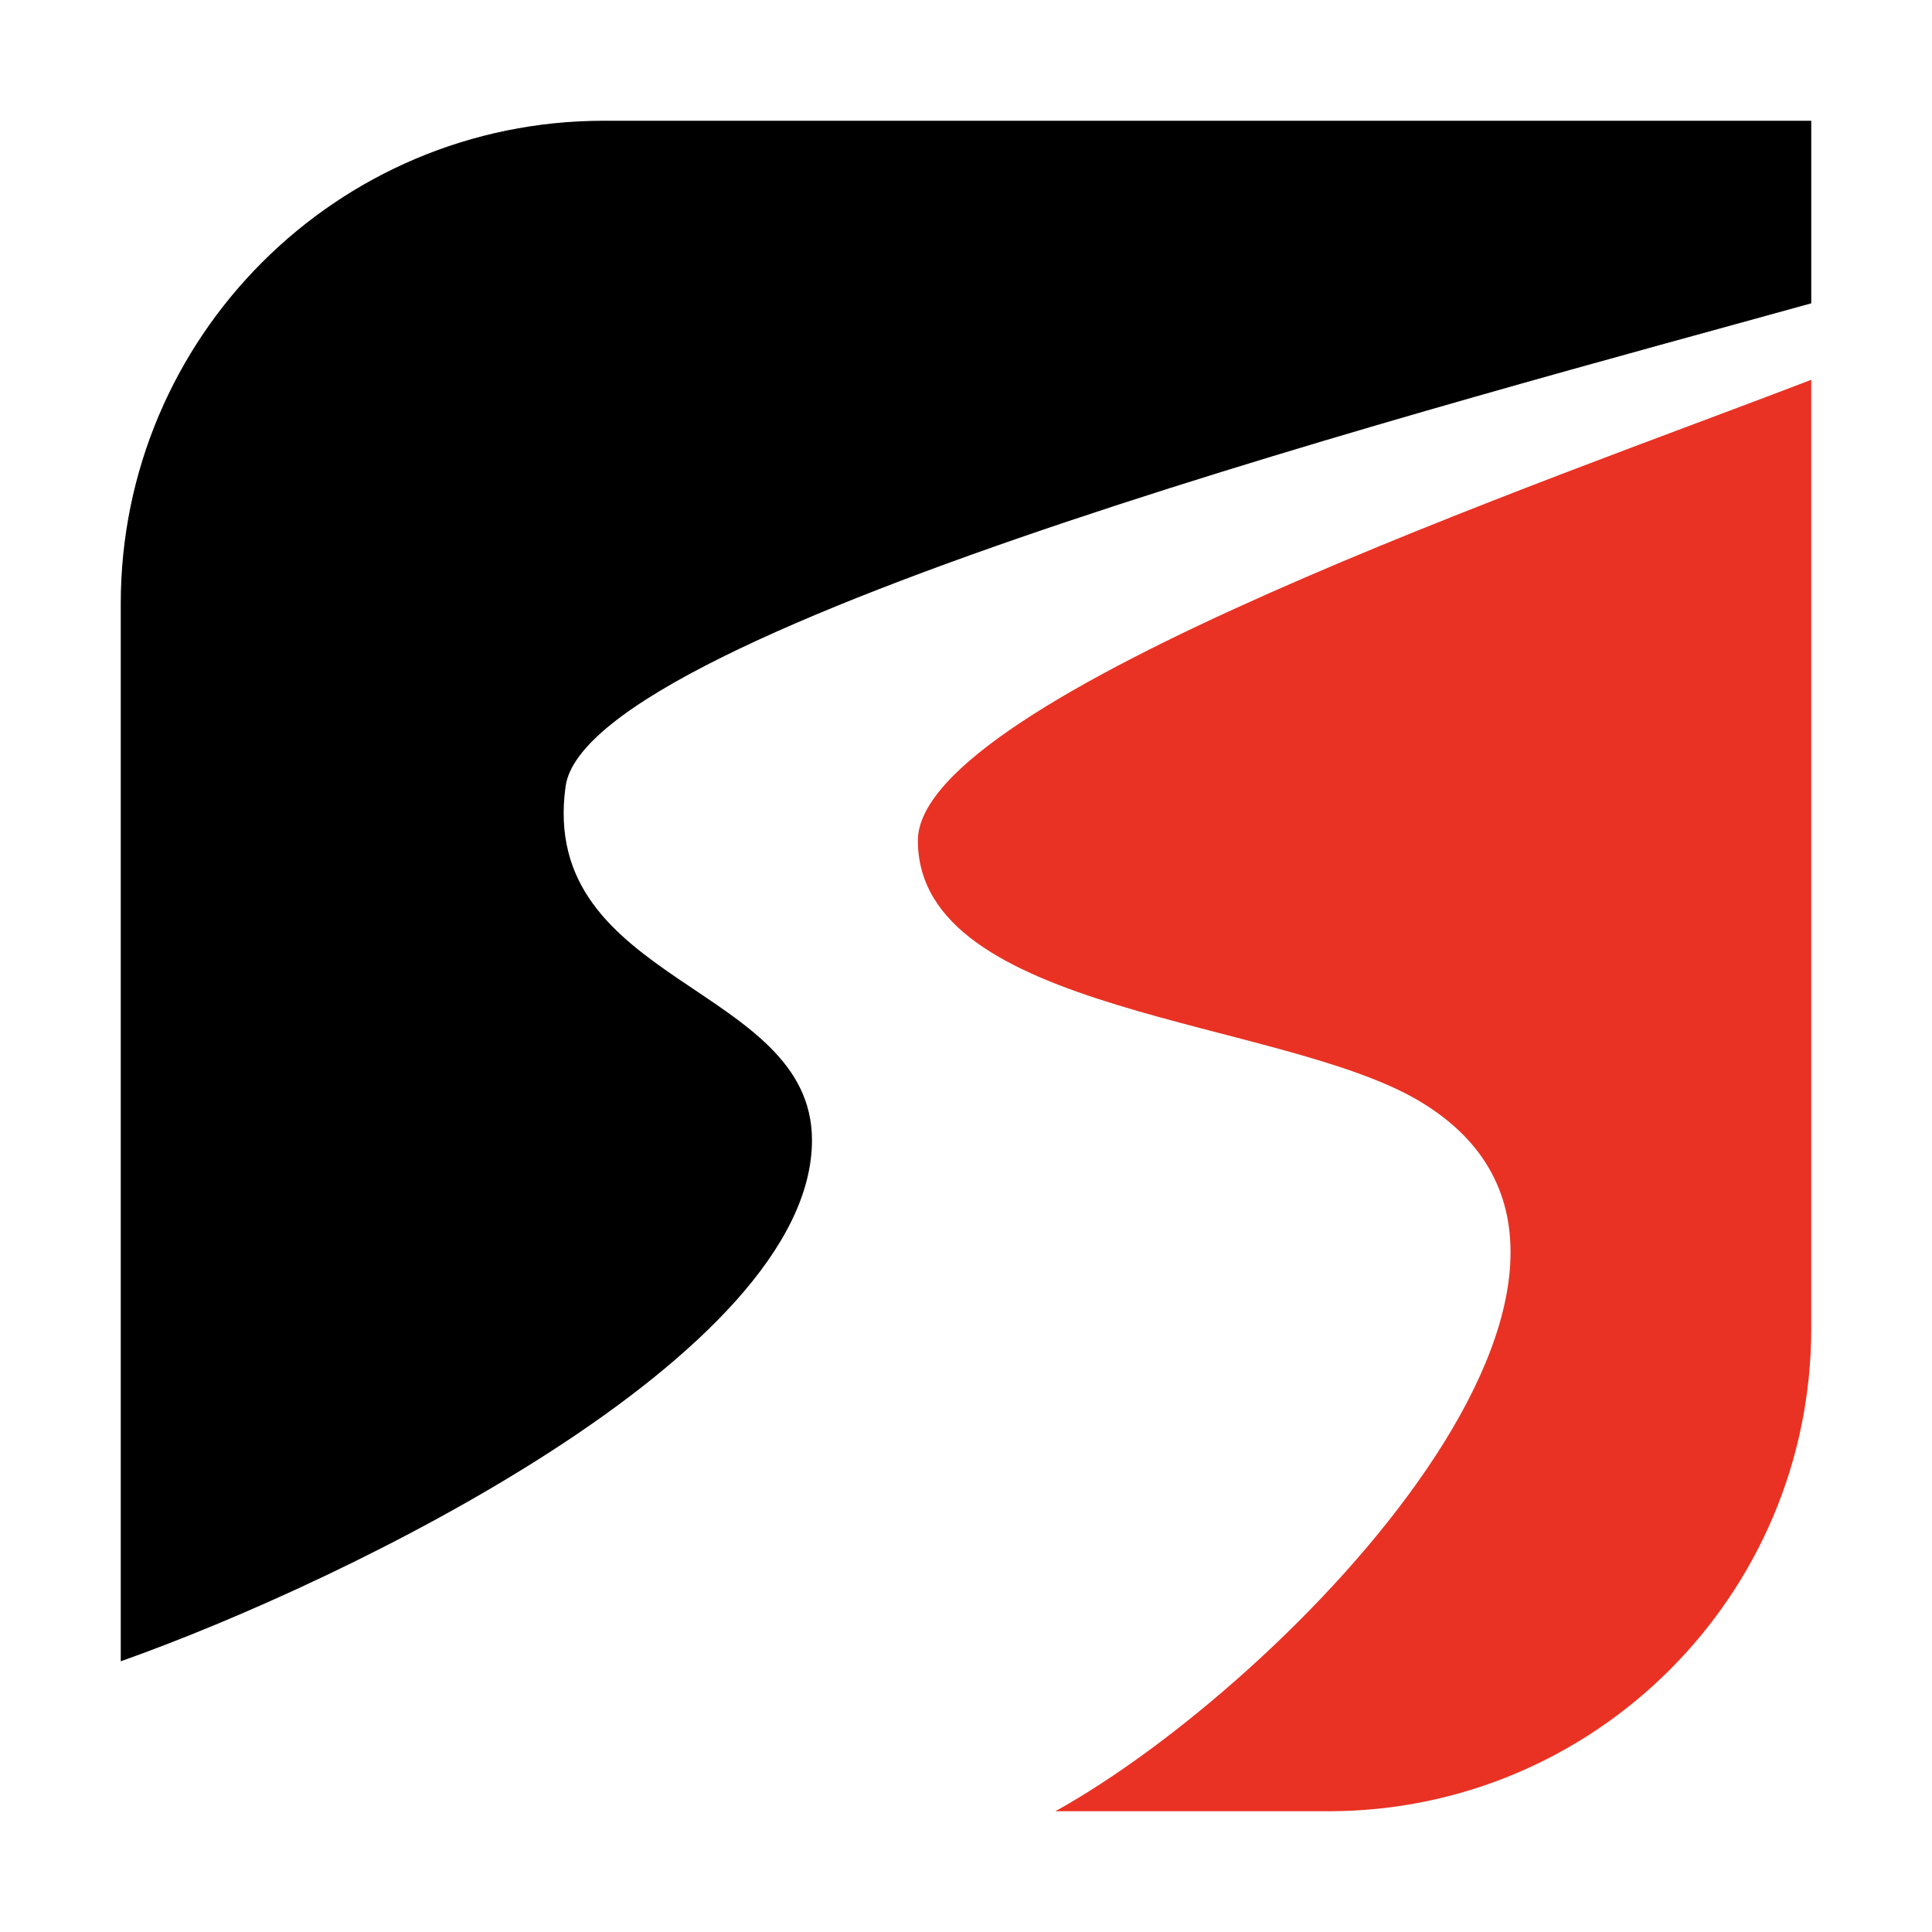
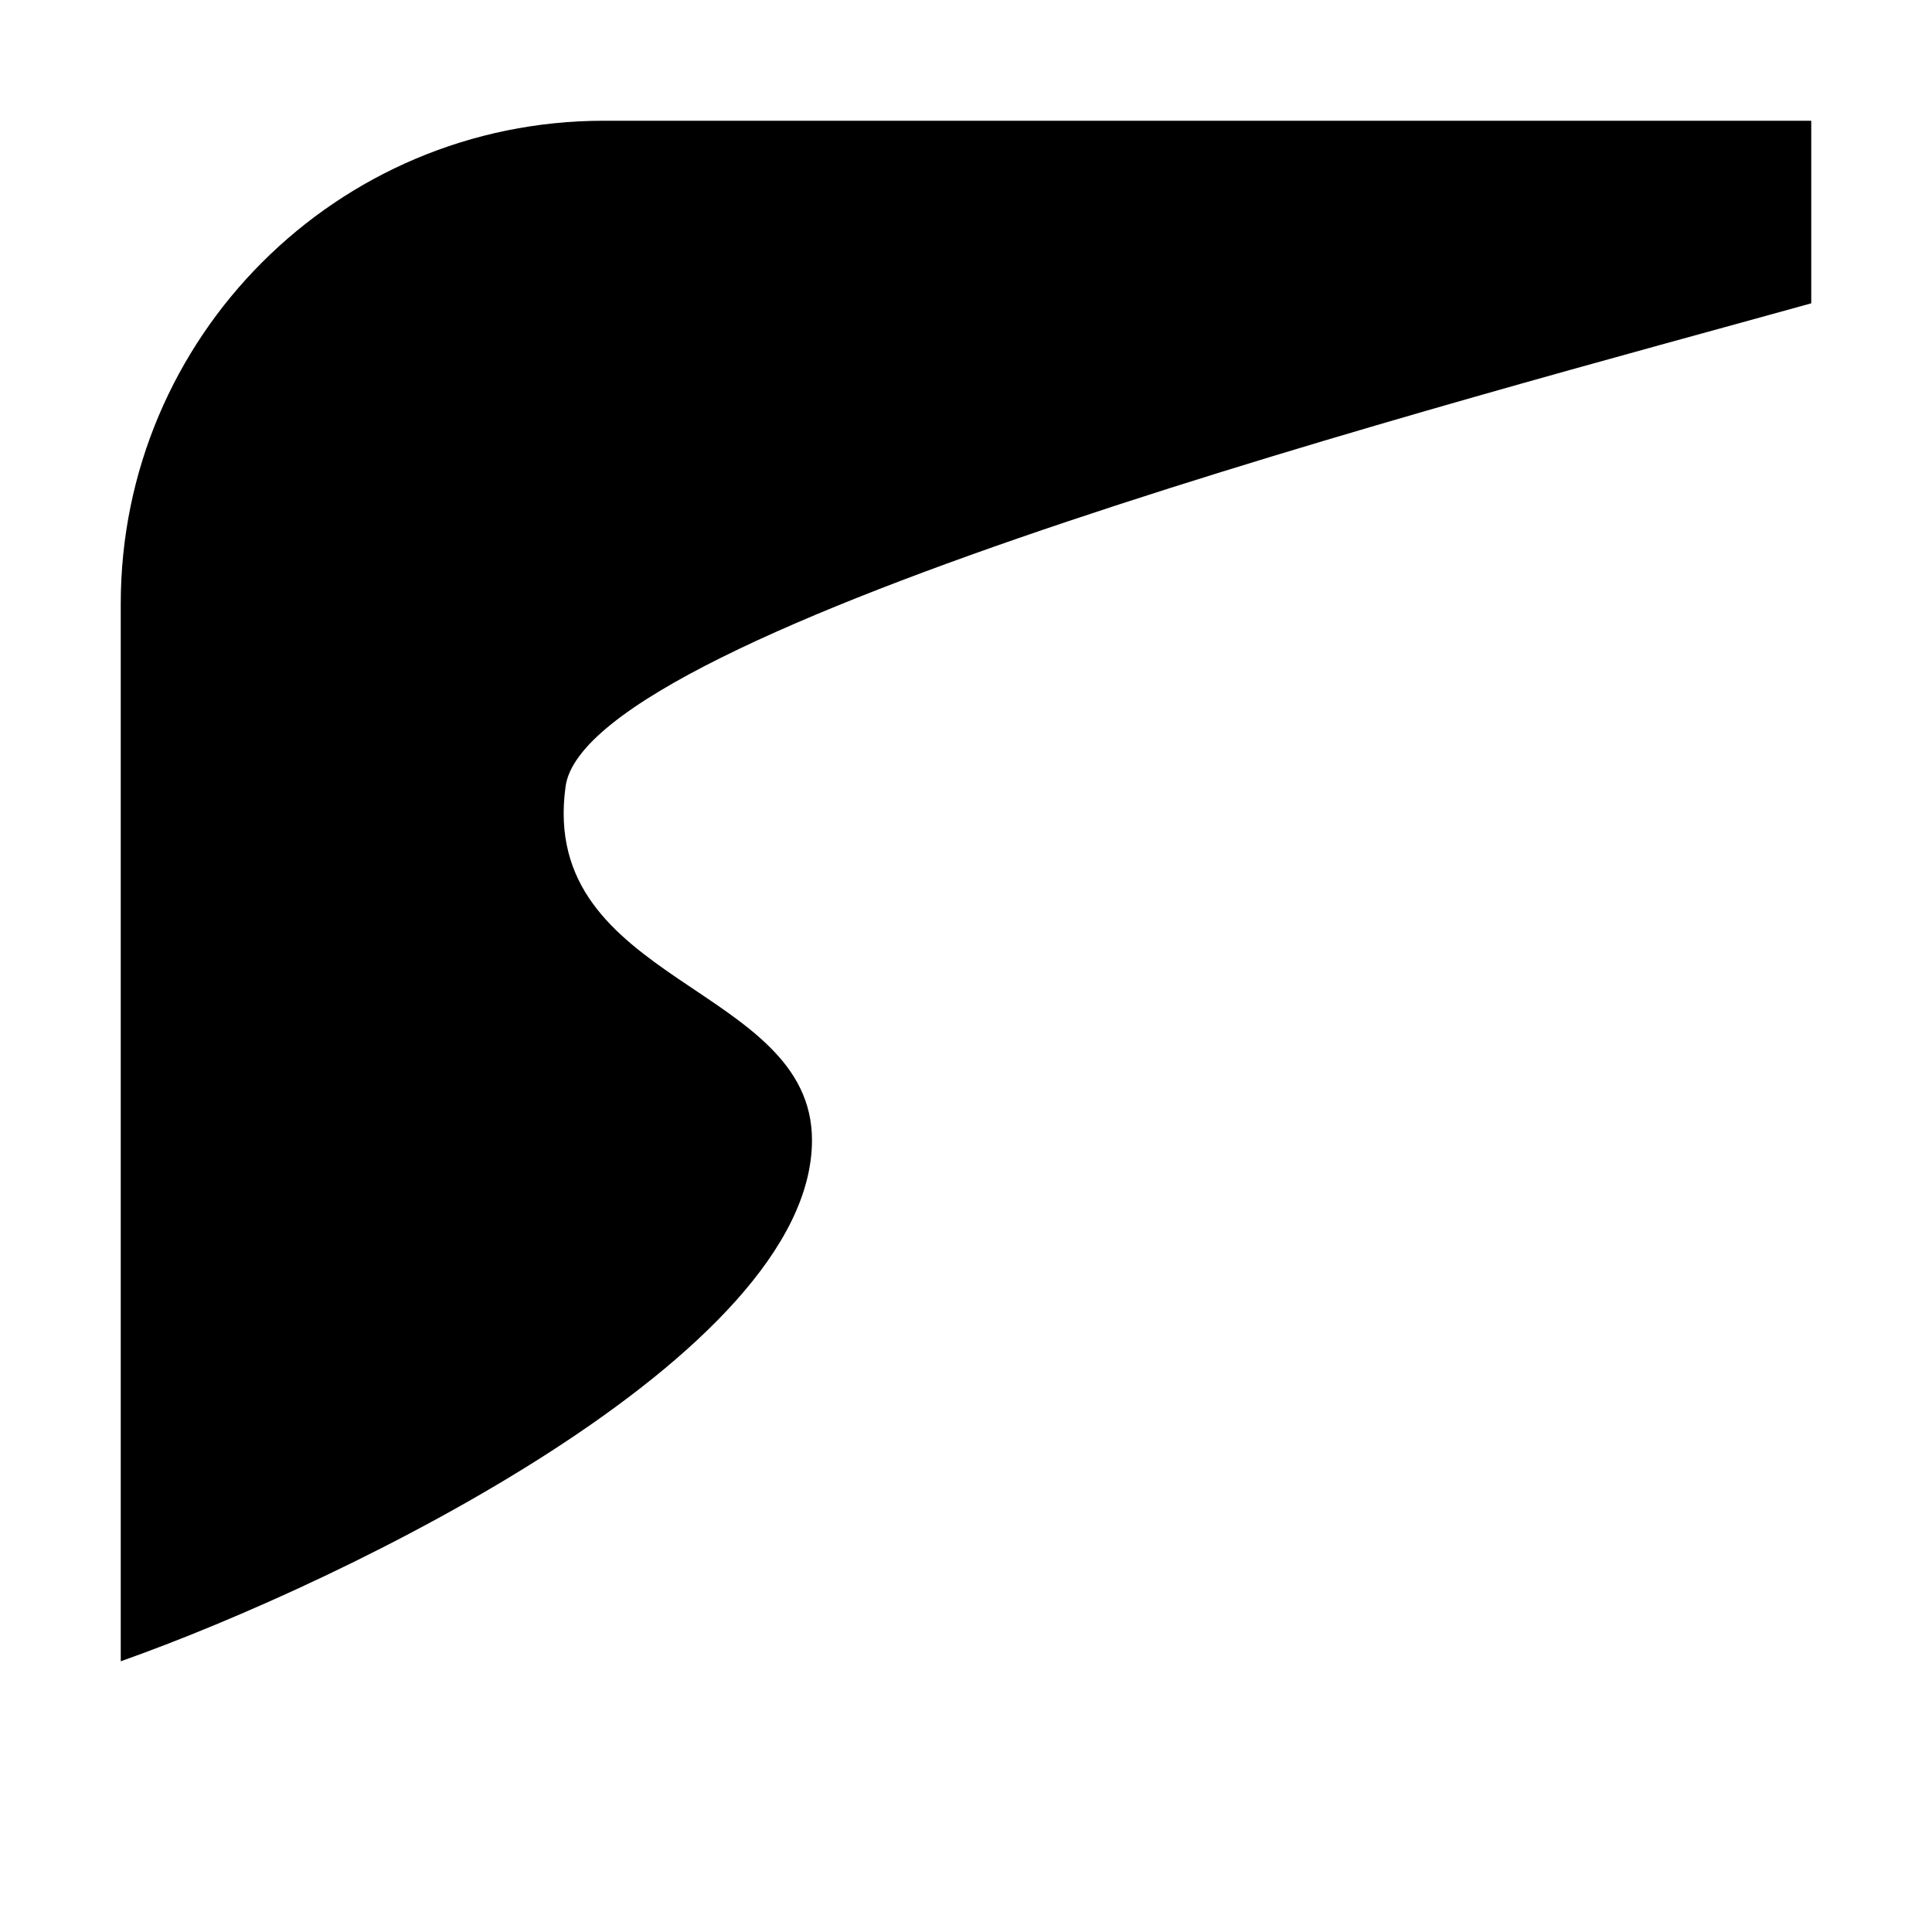
<svg xmlns="http://www.w3.org/2000/svg" width="32" height="32" viewBox="0 0 32 32" fill="none">
  <path d="M2 10V27.516C5.741 26.193 13.449 22.44 13.449 18.885C13.449 16.302 8.915 16.302 9.368 13.025C9.731 10.405 24.332 6.599 30 5.024V2H10C5.582 2 2 5.582 2 10Z" fill="black" />
-   <path d="M30 22V6.29C25.788 7.917 15.203 11.545 15.203 13.922C15.203 16.793 21.214 16.867 23.512 18.239C28.02 20.929 21.349 27.852 17.48 30H22C26.418 30 30 26.418 30 22Z" fill="#E93223" />
</svg>